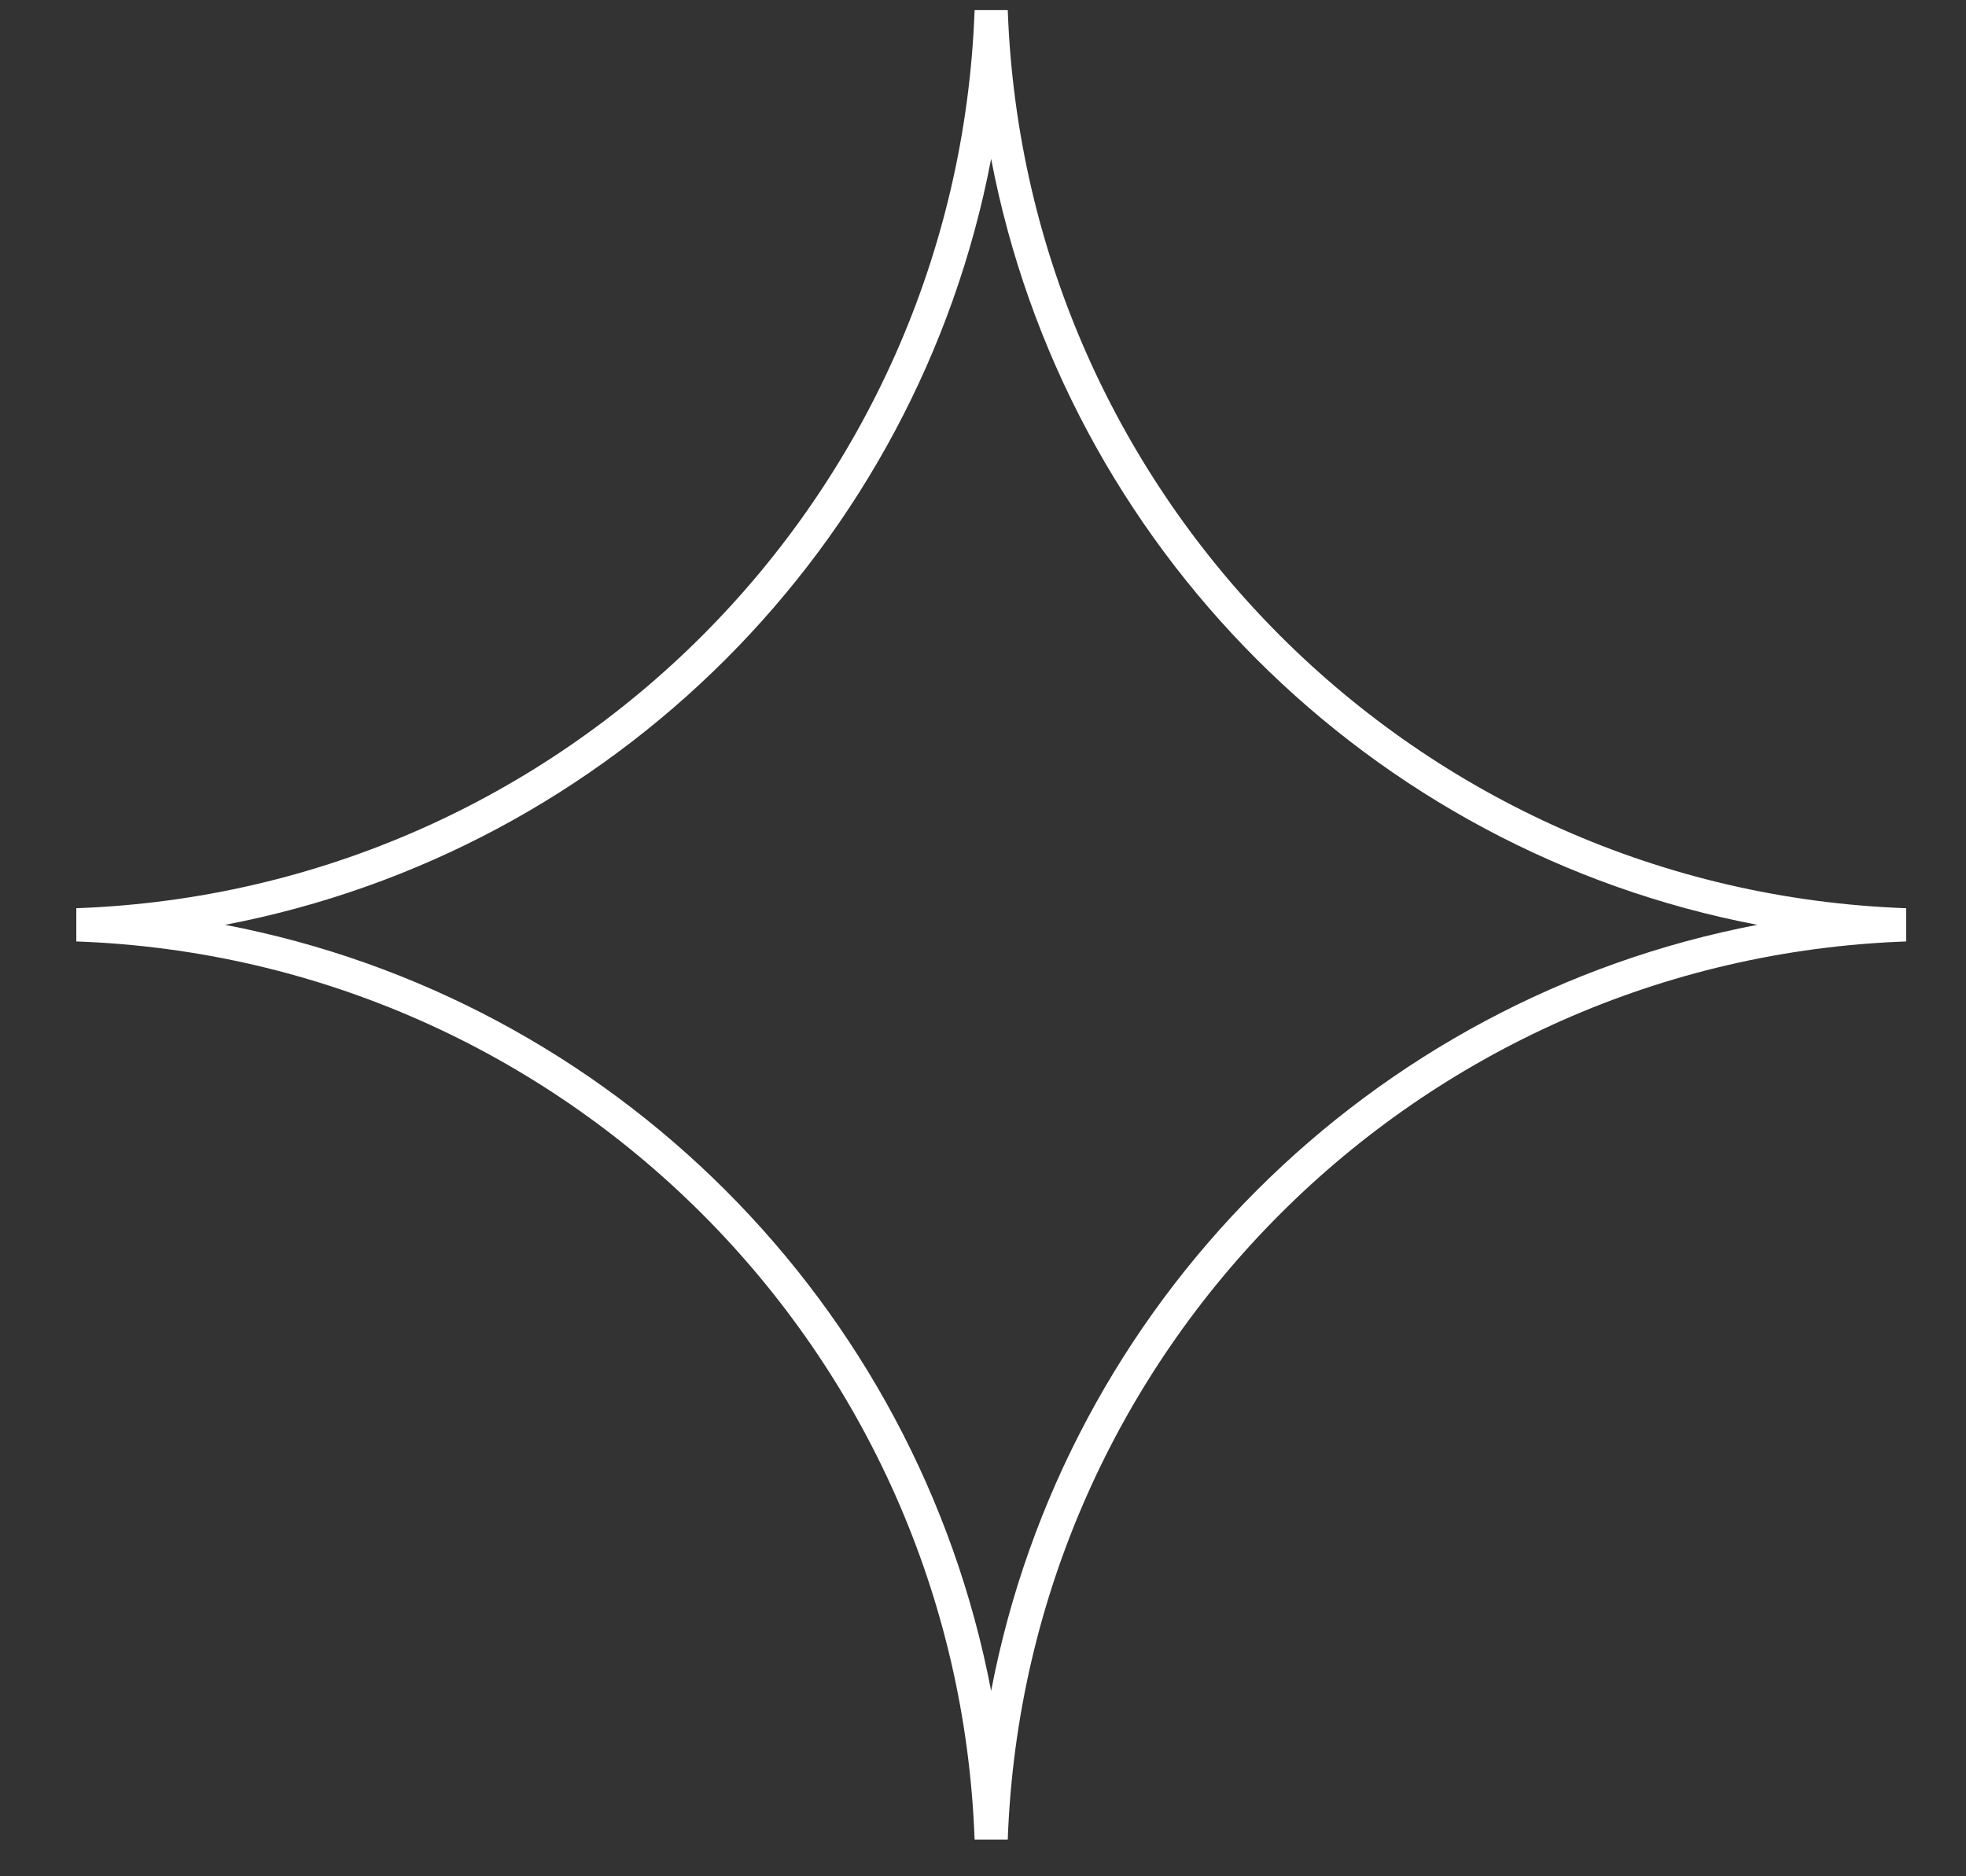
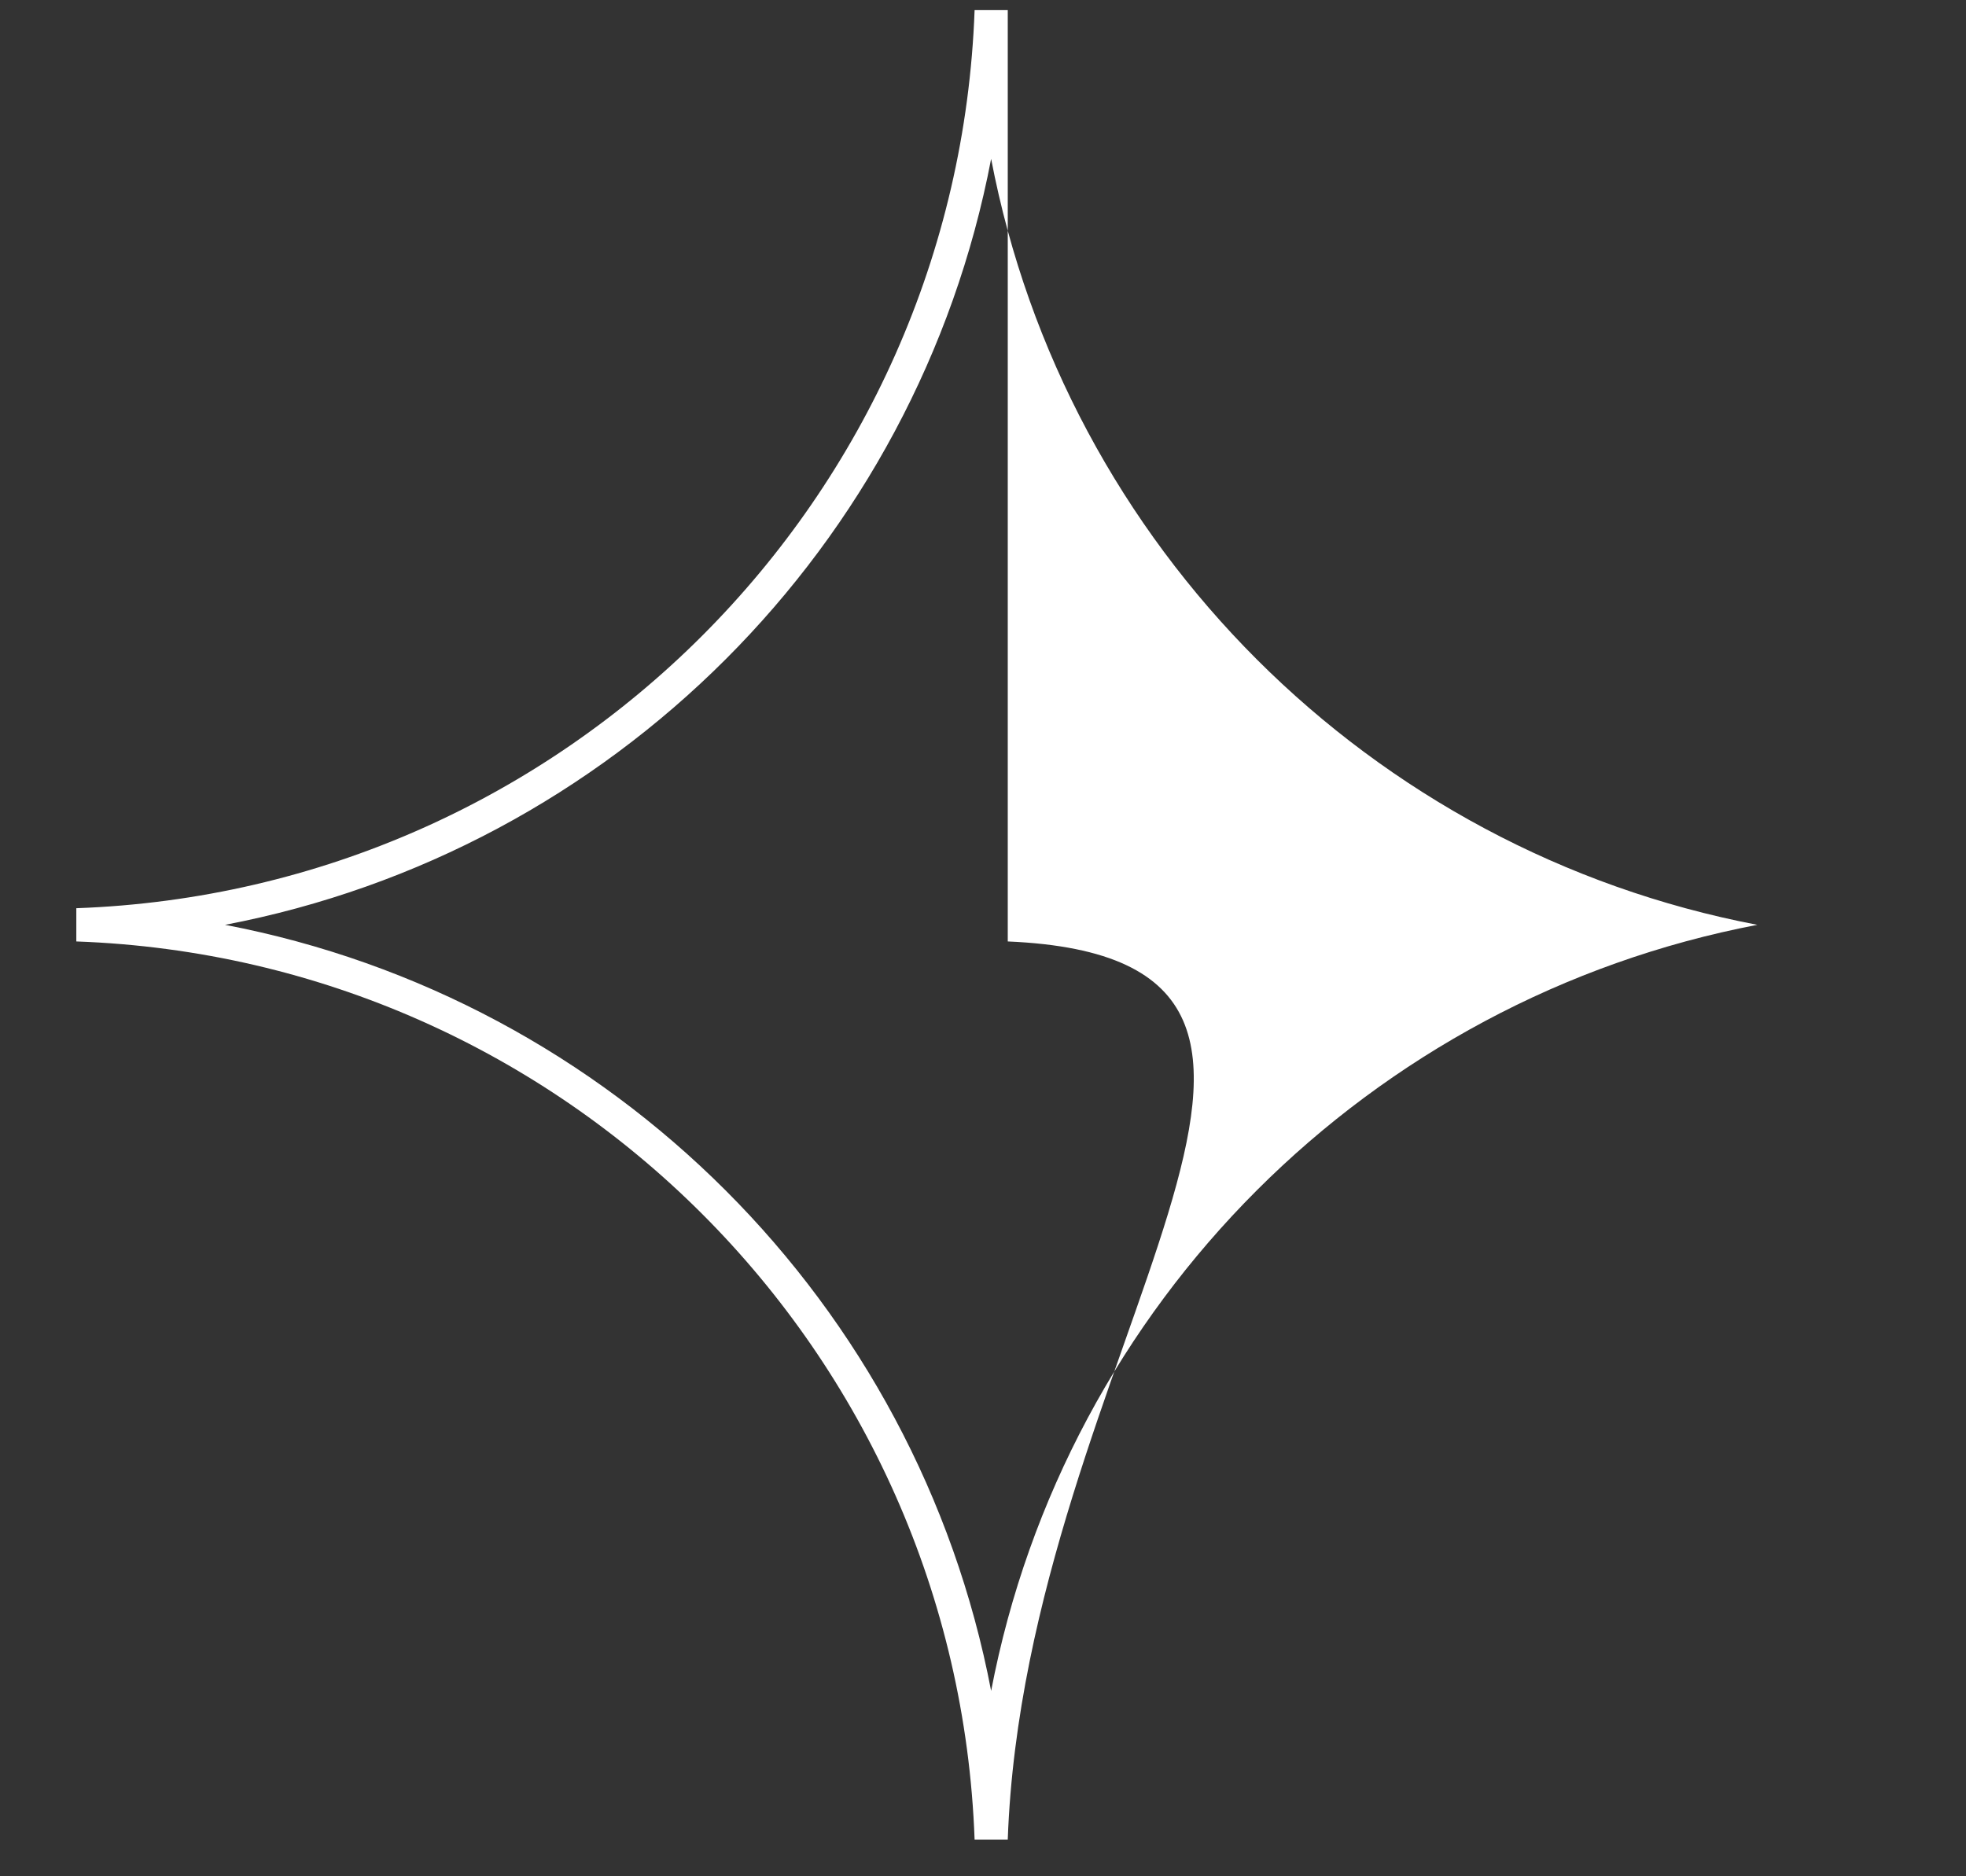
<svg xmlns="http://www.w3.org/2000/svg" width="22" height="21" viewBox="0 0 22 21" fill="none">
  <rect x="0" y="0" width="22" height="21" fill="#333333" stroke="none" />
-   <path fill-rule="evenodd" clip-rule="evenodd" d="M2.518 10.351C6.853 11.18 10.263 14.59 11.091 18.925C11.92 14.59 15.33 11.18 19.665 10.351C15.33 9.523 11.92 6.113 11.091 1.778C10.263 6.113 6.853 9.523 2.518 10.351ZM0.854 10.165C6.322 9.969 10.709 5.582 10.906 0.113H11.277C11.474 5.582 15.861 9.969 21.33 10.165V10.537C15.861 10.733 11.474 15.121 11.277 20.589H10.906C10.709 15.121 6.322 10.733 0.854 10.537V10.165Z" fill="white" />
+   <path fill-rule="evenodd" clip-rule="evenodd" d="M2.518 10.351C6.853 11.18 10.263 14.59 11.091 18.925C11.92 14.59 15.33 11.18 19.665 10.351C15.33 9.523 11.92 6.113 11.091 1.778C10.263 6.113 6.853 9.523 2.518 10.351ZM0.854 10.165C6.322 9.969 10.709 5.582 10.906 0.113H11.277V10.537C15.861 10.733 11.474 15.121 11.277 20.589H10.906C10.709 15.121 6.322 10.733 0.854 10.537V10.165Z" fill="white" />
</svg>